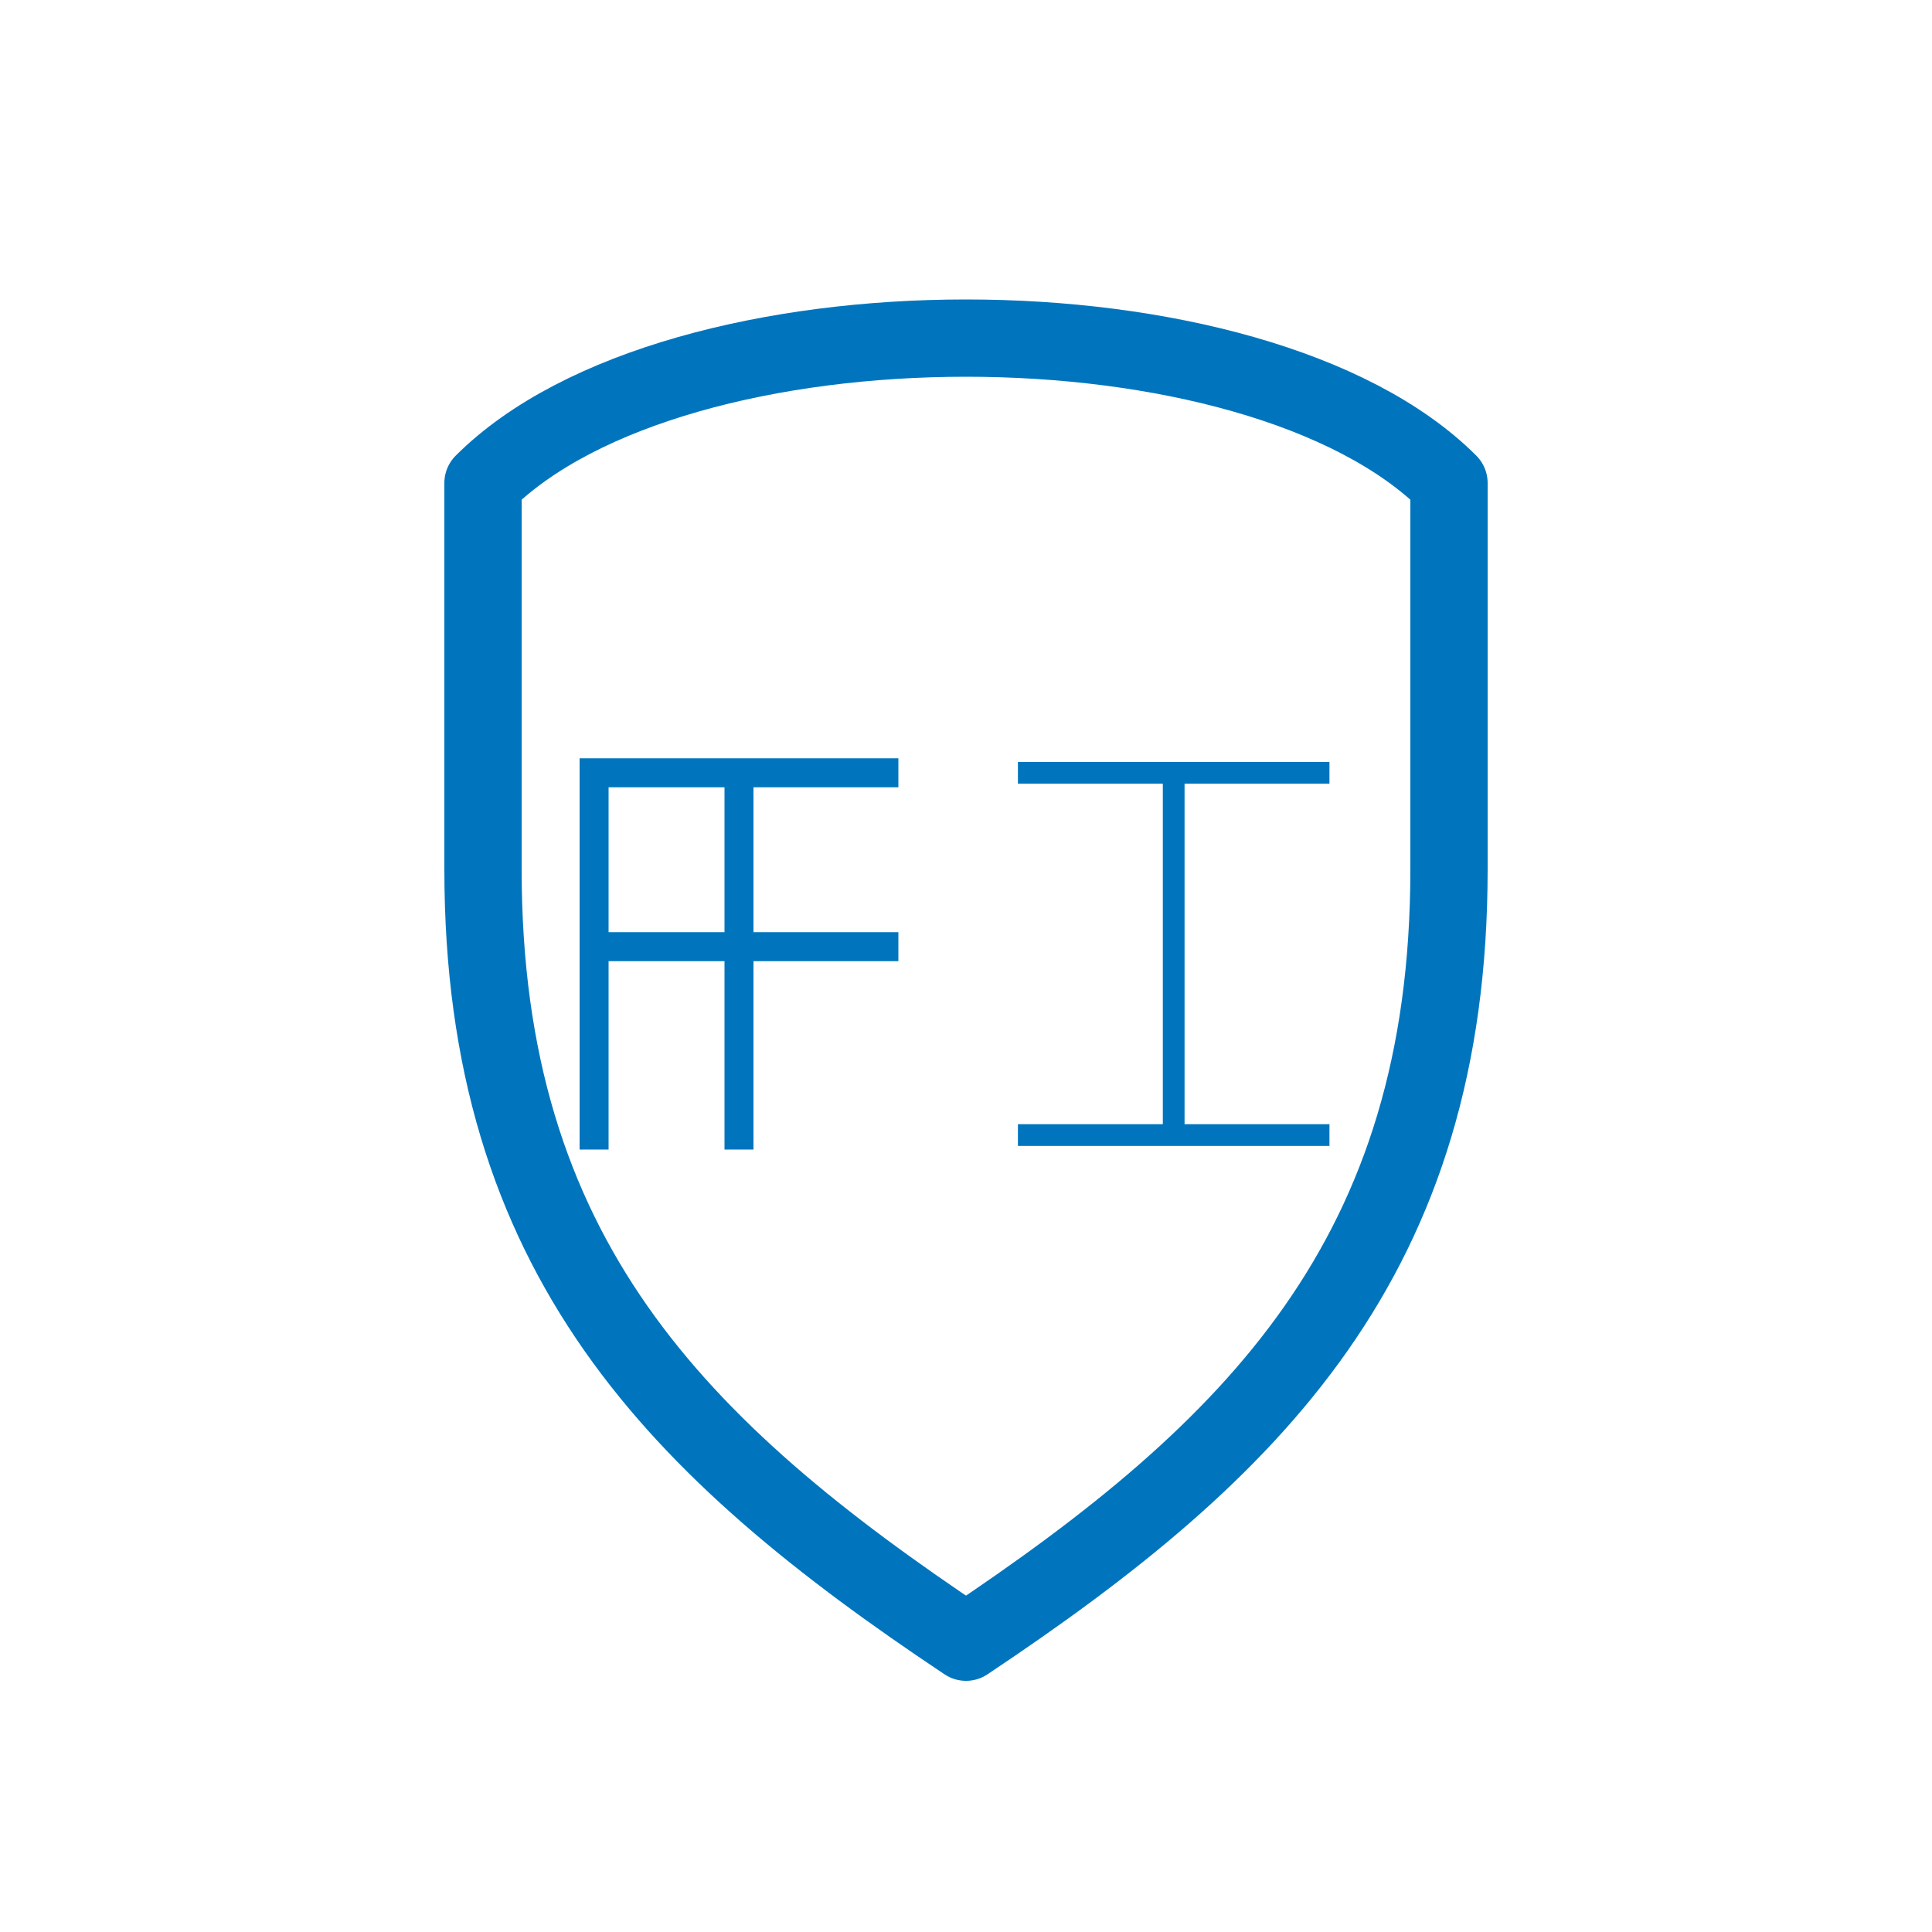
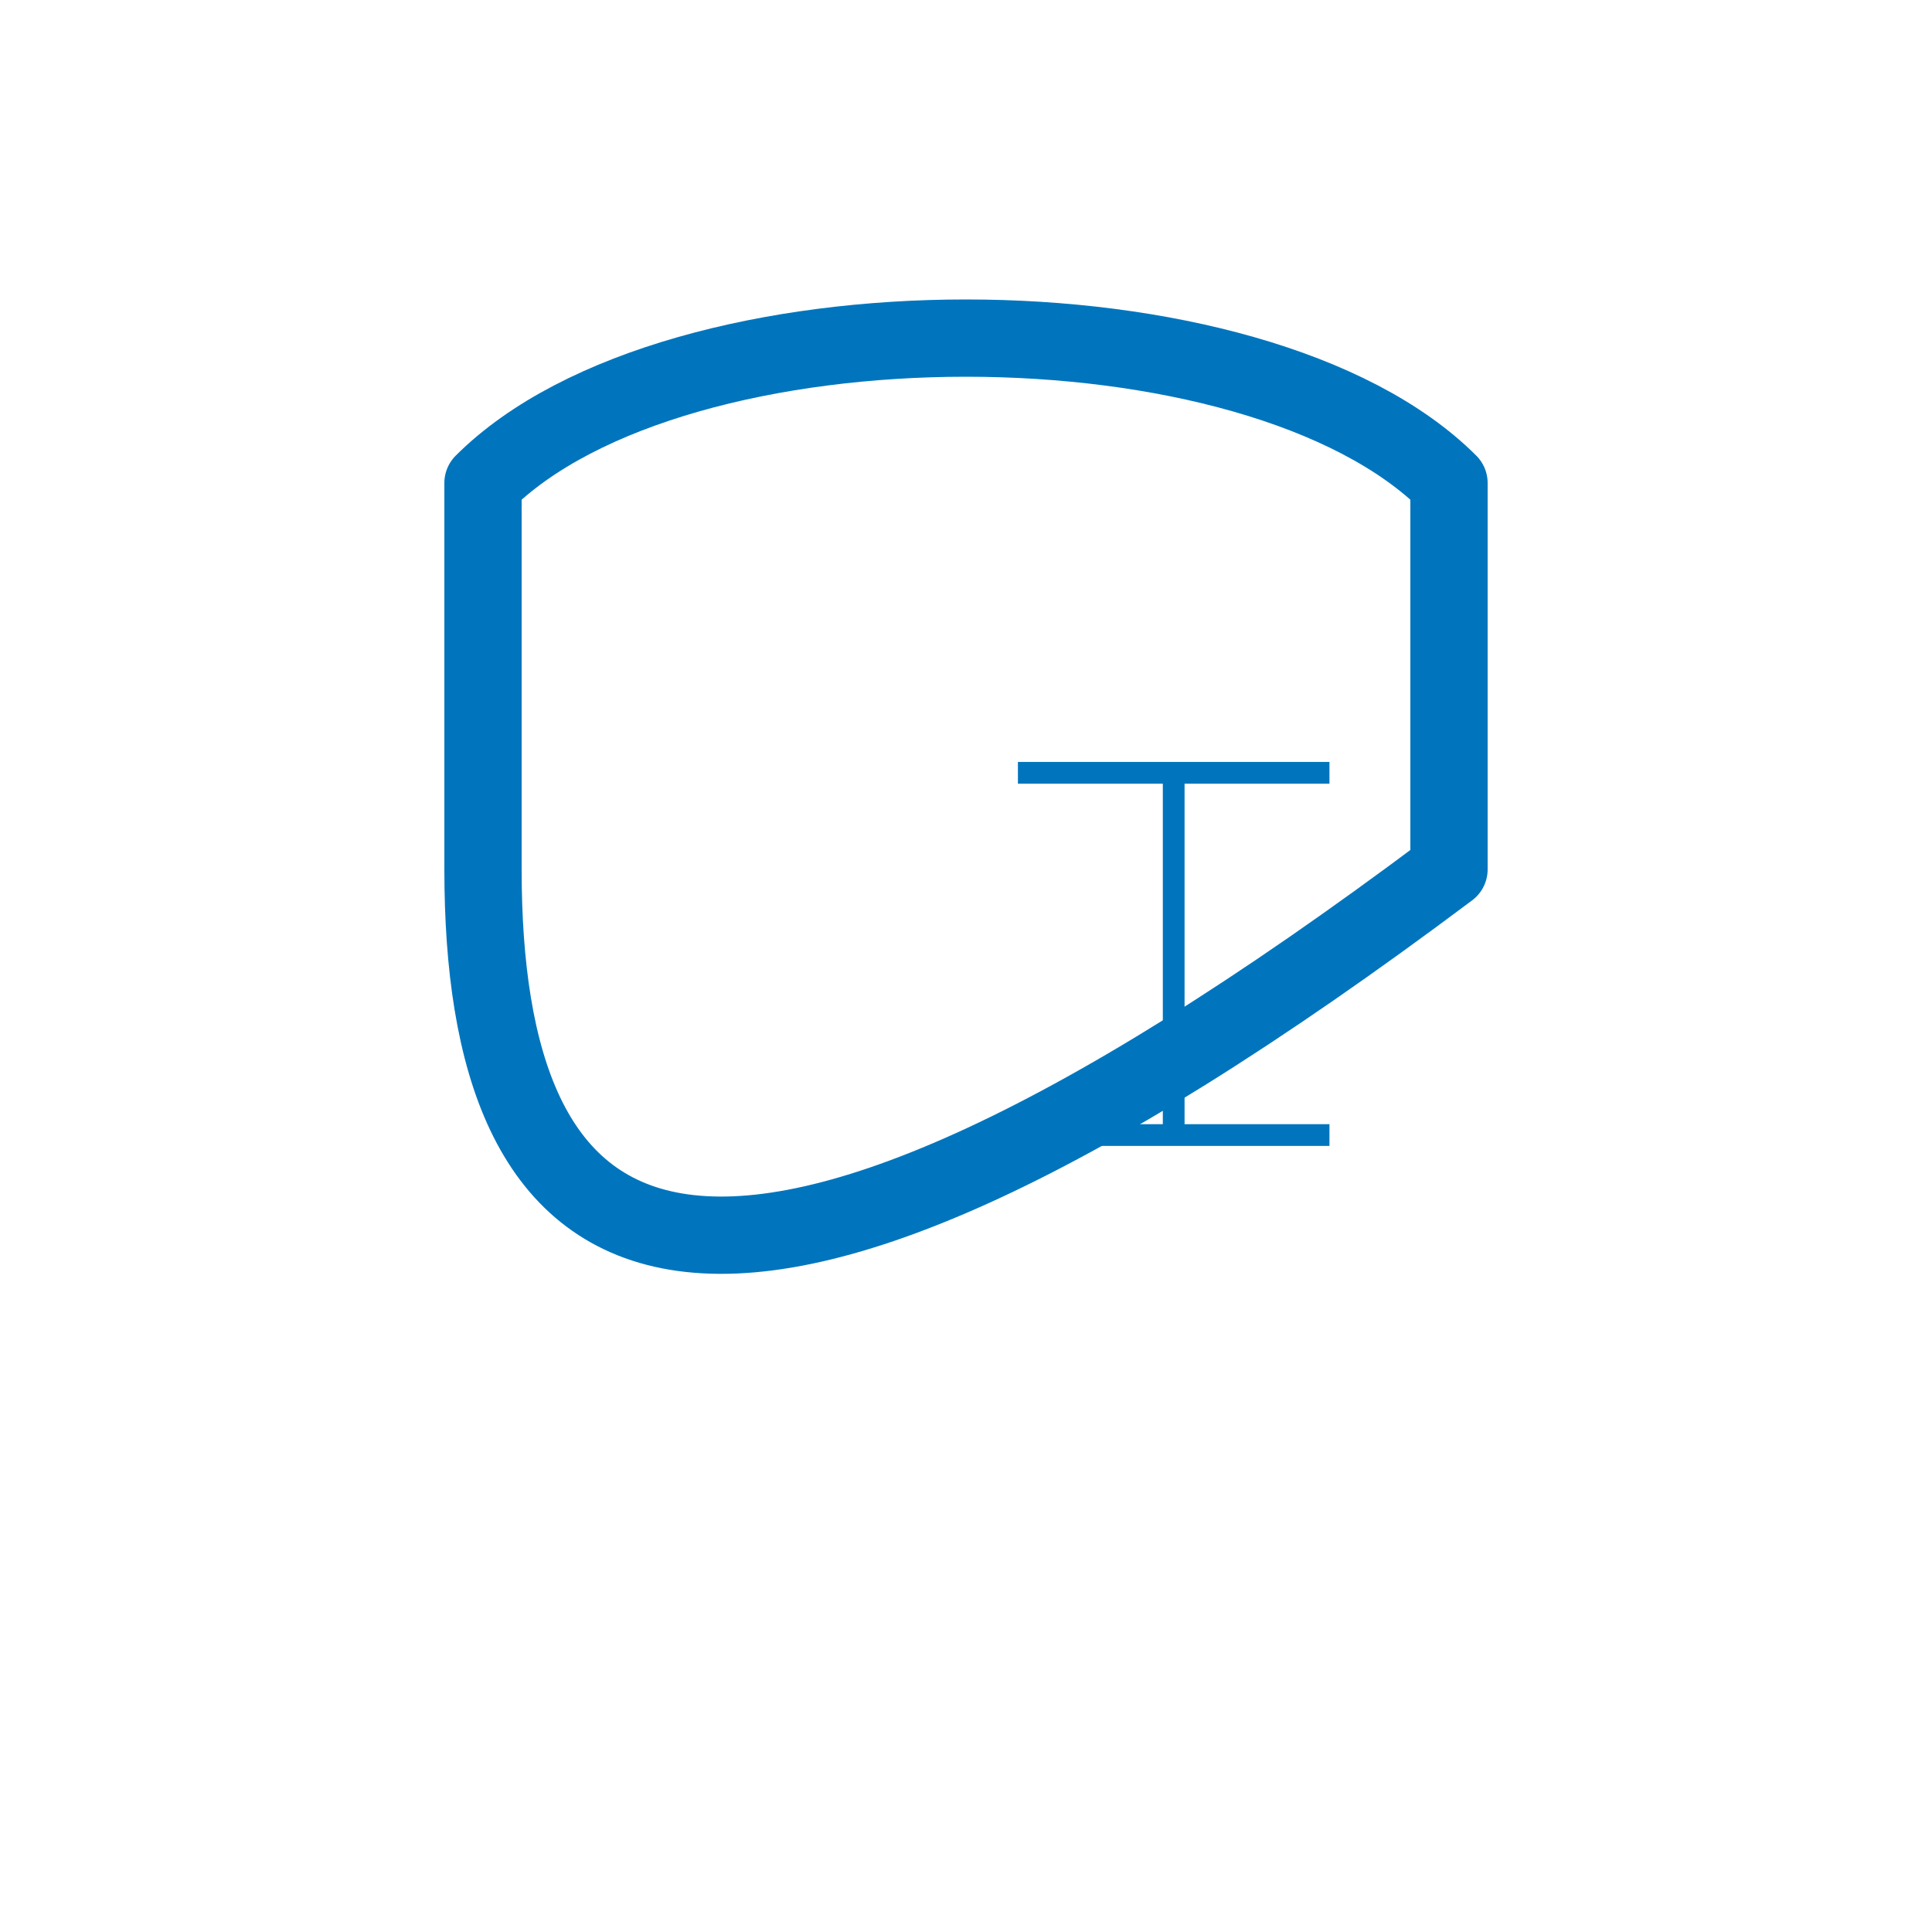
<svg xmlns="http://www.w3.org/2000/svg" width="200" height="200" viewBox="0 0 200 200">
-   <path d="M50,50 C70,30 130,30 150,50 L150,90 C150,130 130,150 100,170 C70,150 50,130 50,90 Z" fill="none" stroke="#0075BD" stroke-width="8" stroke-linejoin="round" />
+   <path d="M50,50 C70,30 130,30 150,50 L150,90 C70,150 50,130 50,90 Z" fill="none" stroke="#0075BD" stroke-width="8" stroke-linejoin="round" />
  <g transform="translate(54 80) scale(1.5)">
-     <path d="M5,0 L25,0 M5,0 L5,25 M15,0 L15,25 M5,12 L25,12" stroke="#0075BD" stroke-width="2" stroke-linecap="square" fill="none" />
    <path d="M35,0 L55,0 M45,0 L45,25 M35,25 L55,25" stroke="#0075BD" stroke-width="1.5" stroke-linecap="square" fill="none" />
  </g>
</svg>